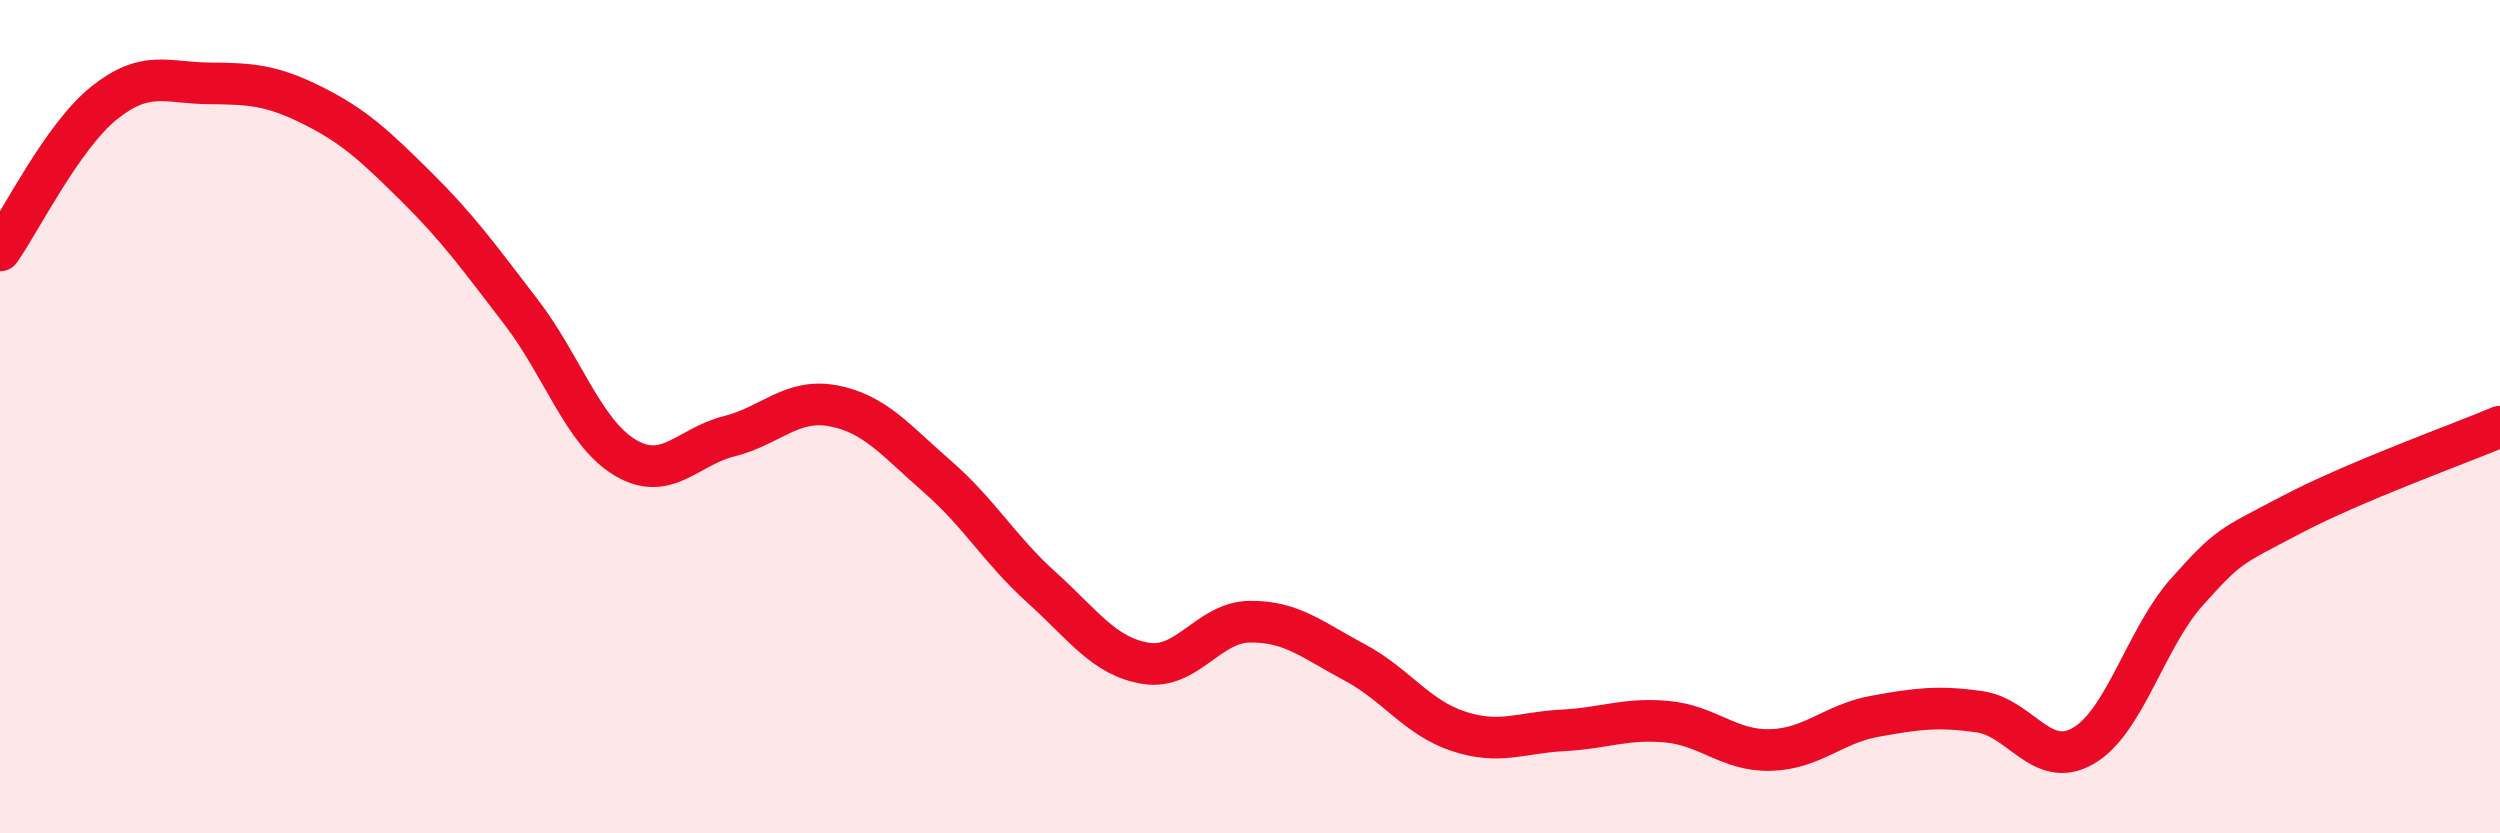
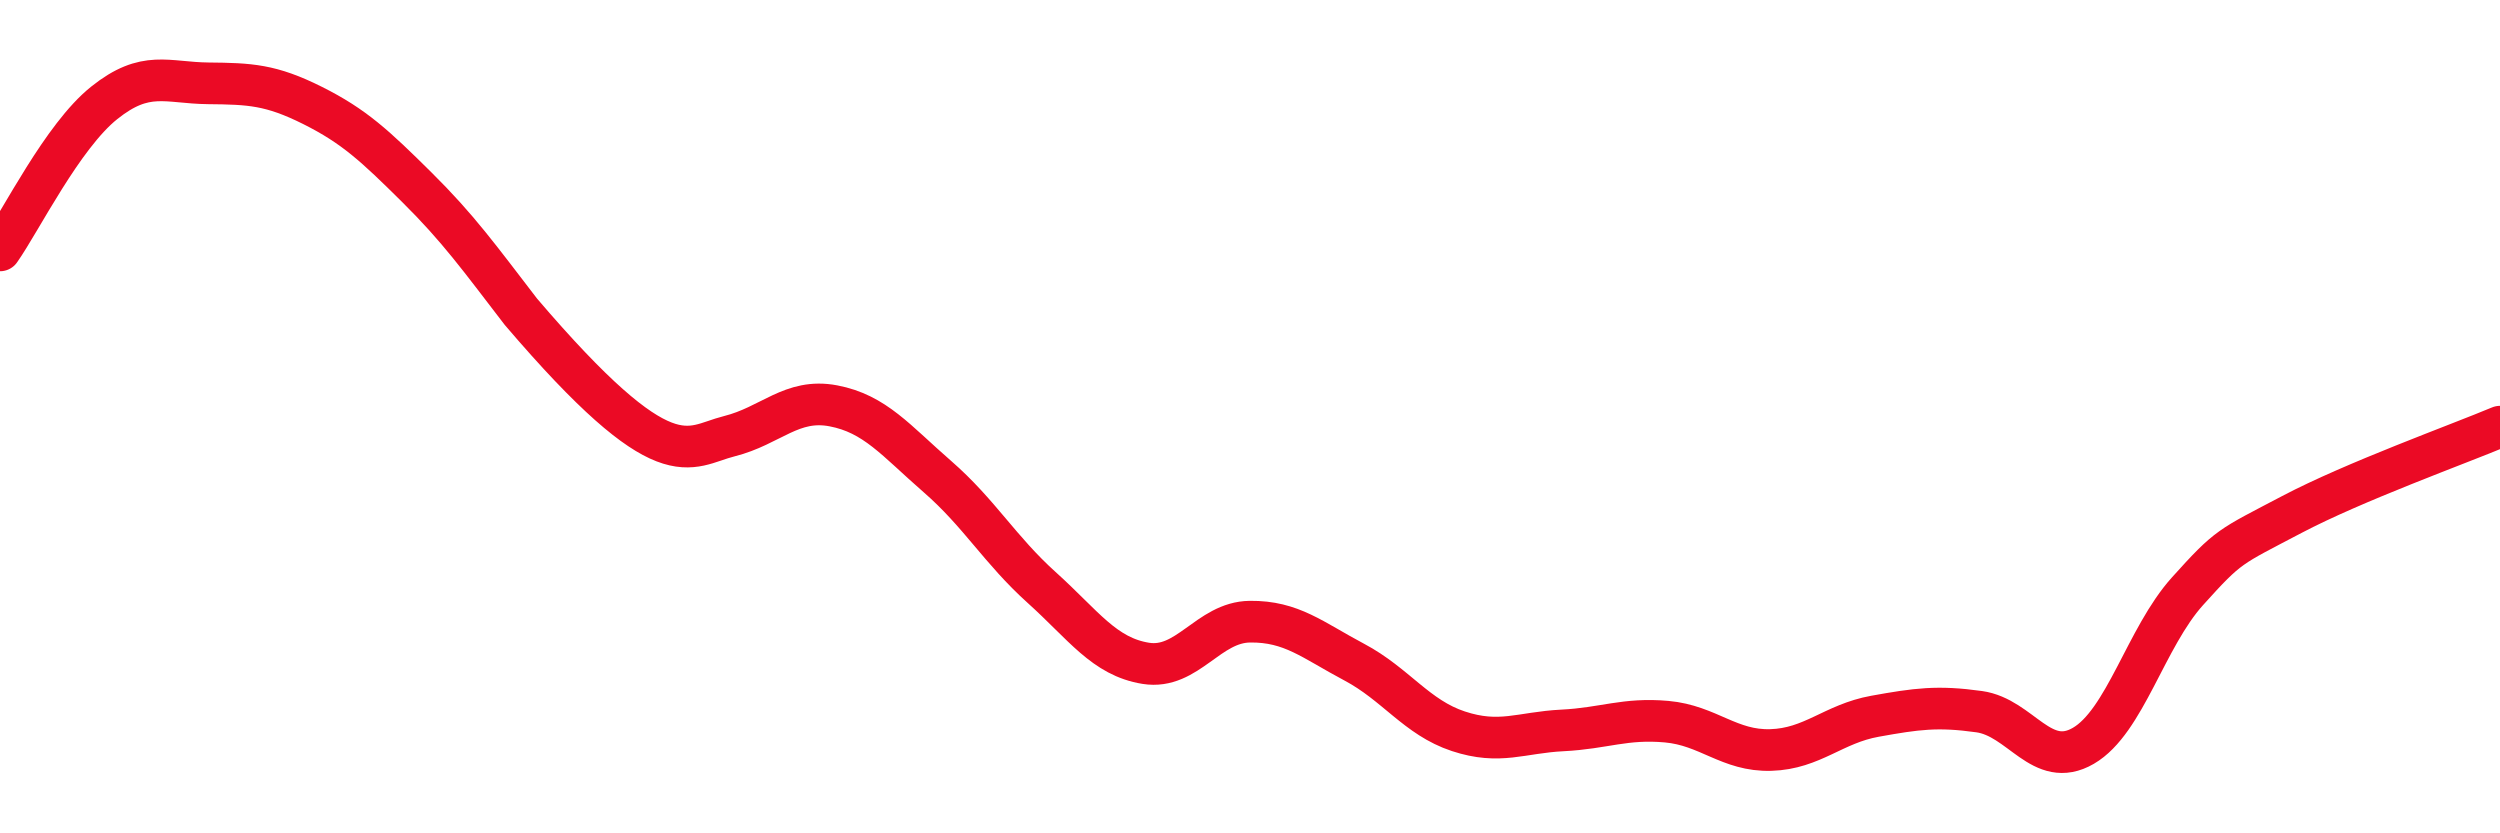
<svg xmlns="http://www.w3.org/2000/svg" width="60" height="20" viewBox="0 0 60 20">
-   <path d="M 0,6.01 C 0.5,5.3 1.5,3.27 2.5,2.47 C 3.5,1.67 4,1.99 5,2 C 6,2.01 6.5,2.03 7.5,2.53 C 8.5,3.03 9,3.5 10,4.49 C 11,5.48 11.5,6.18 12.5,7.48 C 13.5,8.78 14,10.38 15,10.98 C 16,11.58 16.5,10.72 17.5,10.47 C 18.5,10.22 19,9.55 20,9.74 C 21,9.93 21.5,10.57 22.5,11.44 C 23.5,12.31 24,13.2 25,14.1 C 26,15 26.5,15.76 27.5,15.92 C 28.5,16.08 29,14.93 30,14.92 C 31,14.91 31.5,15.36 32.5,15.89 C 33.5,16.42 34,17.22 35,17.55 C 36,17.88 36.5,17.58 37.5,17.53 C 38.5,17.48 39,17.23 40,17.32 C 41,17.41 41.5,18.03 42.5,18 C 43.5,17.97 44,17.37 45,17.19 C 46,17.01 46.5,16.94 47.5,17.08 C 48.5,17.22 49,18.48 50,17.9 C 51,17.32 51.5,15.3 52.5,14.19 C 53.5,13.08 53.5,13.14 55,12.35 C 56.5,11.56 59,10.66 60,10.24L60 20L0 20Z" fill="#EB0A25" opacity="0.1" stroke-linecap="round" stroke-linejoin="round" />
-   <path d="M 0,6.01 C 0.5,5.3 1.5,3.27 2.5,2.47 C 3.5,1.67 4,1.99 5,2 C 6,2.01 6.5,2.03 7.5,2.53 C 8.5,3.03 9,3.5 10,4.49 C 11,5.48 11.5,6.18 12.5,7.48 C 13.5,8.78 14,10.38 15,10.98 C 16,11.58 16.5,10.72 17.5,10.47 C 18.5,10.22 19,9.55 20,9.74 C 21,9.93 21.5,10.57 22.5,11.44 C 23.5,12.31 24,13.2 25,14.1 C 26,15 26.5,15.76 27.5,15.92 C 28.5,16.08 29,14.93 30,14.92 C 31,14.91 31.5,15.36 32.5,15.89 C 33.5,16.42 34,17.22 35,17.55 C 36,17.88 36.5,17.58 37.5,17.53 C 38.5,17.48 39,17.23 40,17.32 C 41,17.41 41.5,18.03 42.5,18 C 43.5,17.97 44,17.37 45,17.19 C 46,17.01 46.5,16.94 47.5,17.08 C 48.5,17.22 49,18.48 50,17.9 C 51,17.32 51.5,15.3 52.5,14.19 C 53.5,13.08 53.5,13.14 55,12.35 C 56.5,11.56 59,10.66 60,10.24" stroke="#EB0A25" stroke-width="1" fill="none" stroke-linecap="round" stroke-linejoin="round" />
+   <path d="M 0,6.01 C 0.5,5.3 1.5,3.27 2.5,2.47 C 3.5,1.67 4,1.99 5,2 C 6,2.01 6.5,2.03 7.5,2.53 C 8.5,3.03 9,3.5 10,4.49 C 11,5.48 11.5,6.18 12.5,7.48 C 16,11.58 16.5,10.72 17.5,10.47 C 18.5,10.22 19,9.55 20,9.74 C 21,9.93 21.5,10.57 22.5,11.44 C 23.5,12.31 24,13.2 25,14.1 C 26,15 26.5,15.76 27.5,15.92 C 28.5,16.08 29,14.93 30,14.92 C 31,14.91 31.5,15.36 32.5,15.89 C 33.5,16.42 34,17.22 35,17.55 C 36,17.88 36.5,17.58 37.5,17.53 C 38.5,17.48 39,17.23 40,17.32 C 41,17.41 41.5,18.03 42.5,18 C 43.5,17.97 44,17.37 45,17.19 C 46,17.01 46.5,16.94 47.5,17.08 C 48.5,17.22 49,18.48 50,17.9 C 51,17.32 51.5,15.3 52.5,14.19 C 53.5,13.08 53.5,13.14 55,12.35 C 56.5,11.56 59,10.66 60,10.24" stroke="#EB0A25" stroke-width="1" fill="none" stroke-linecap="round" stroke-linejoin="round" />
</svg>